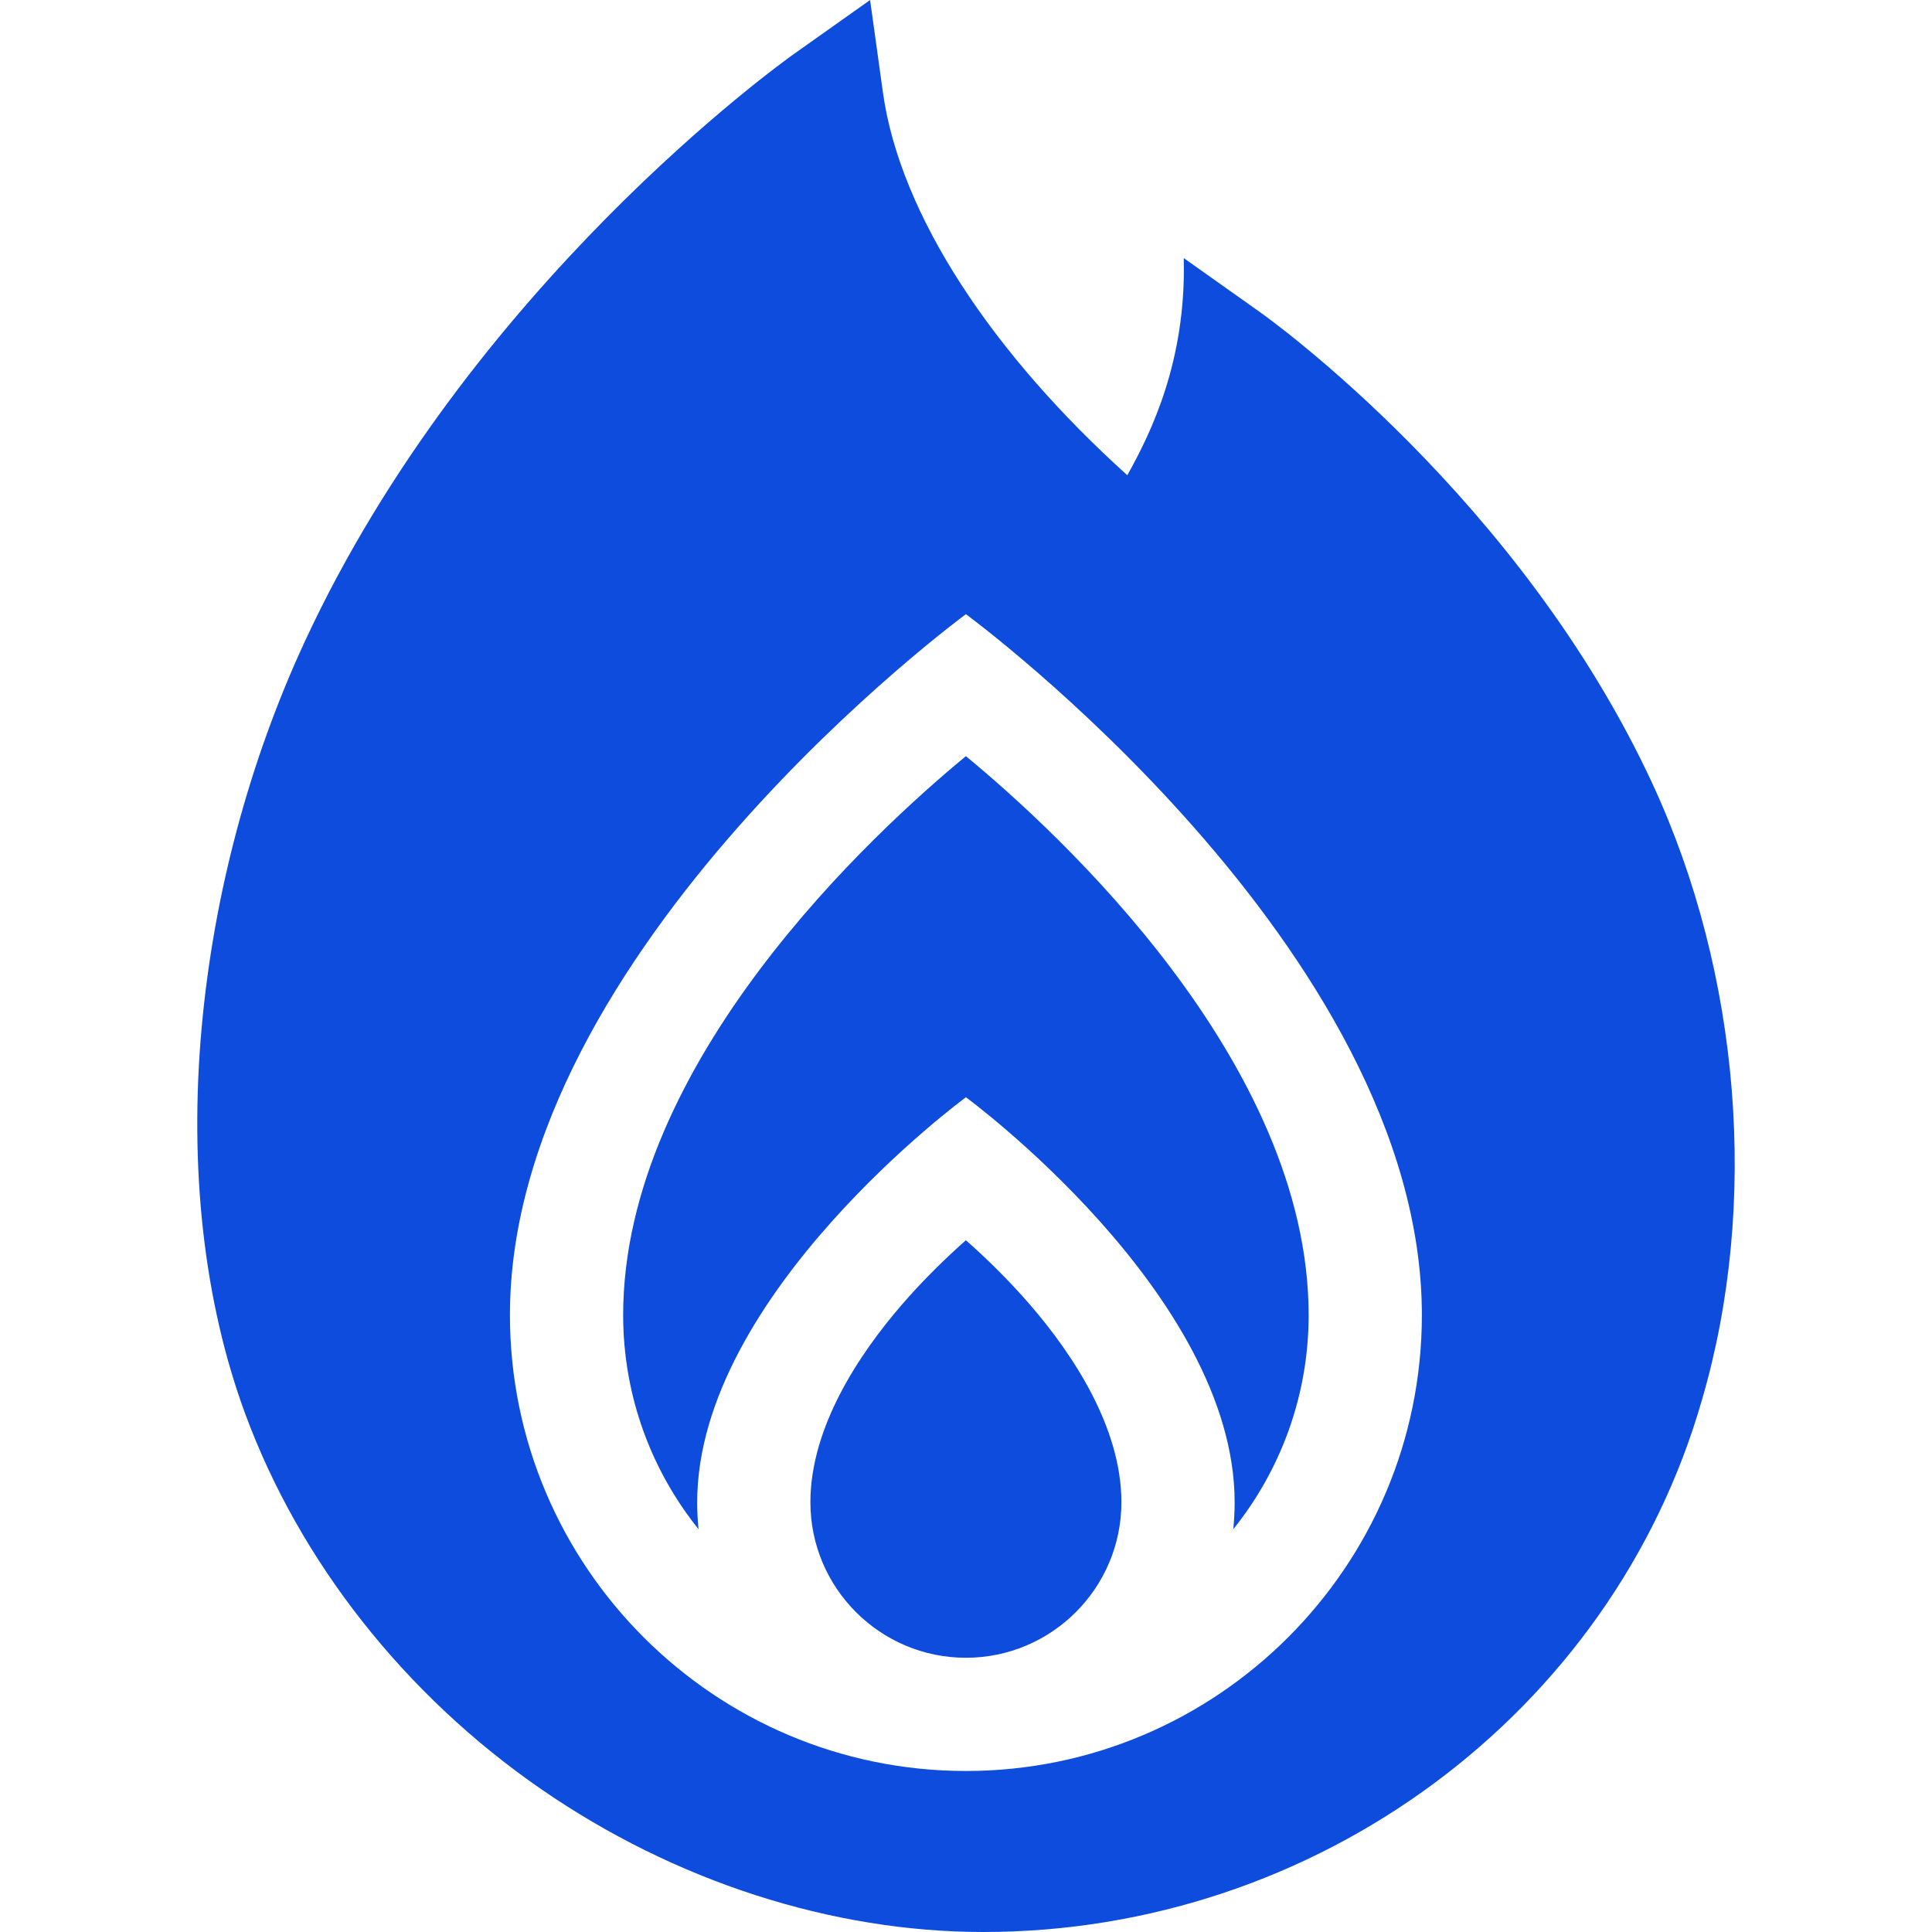
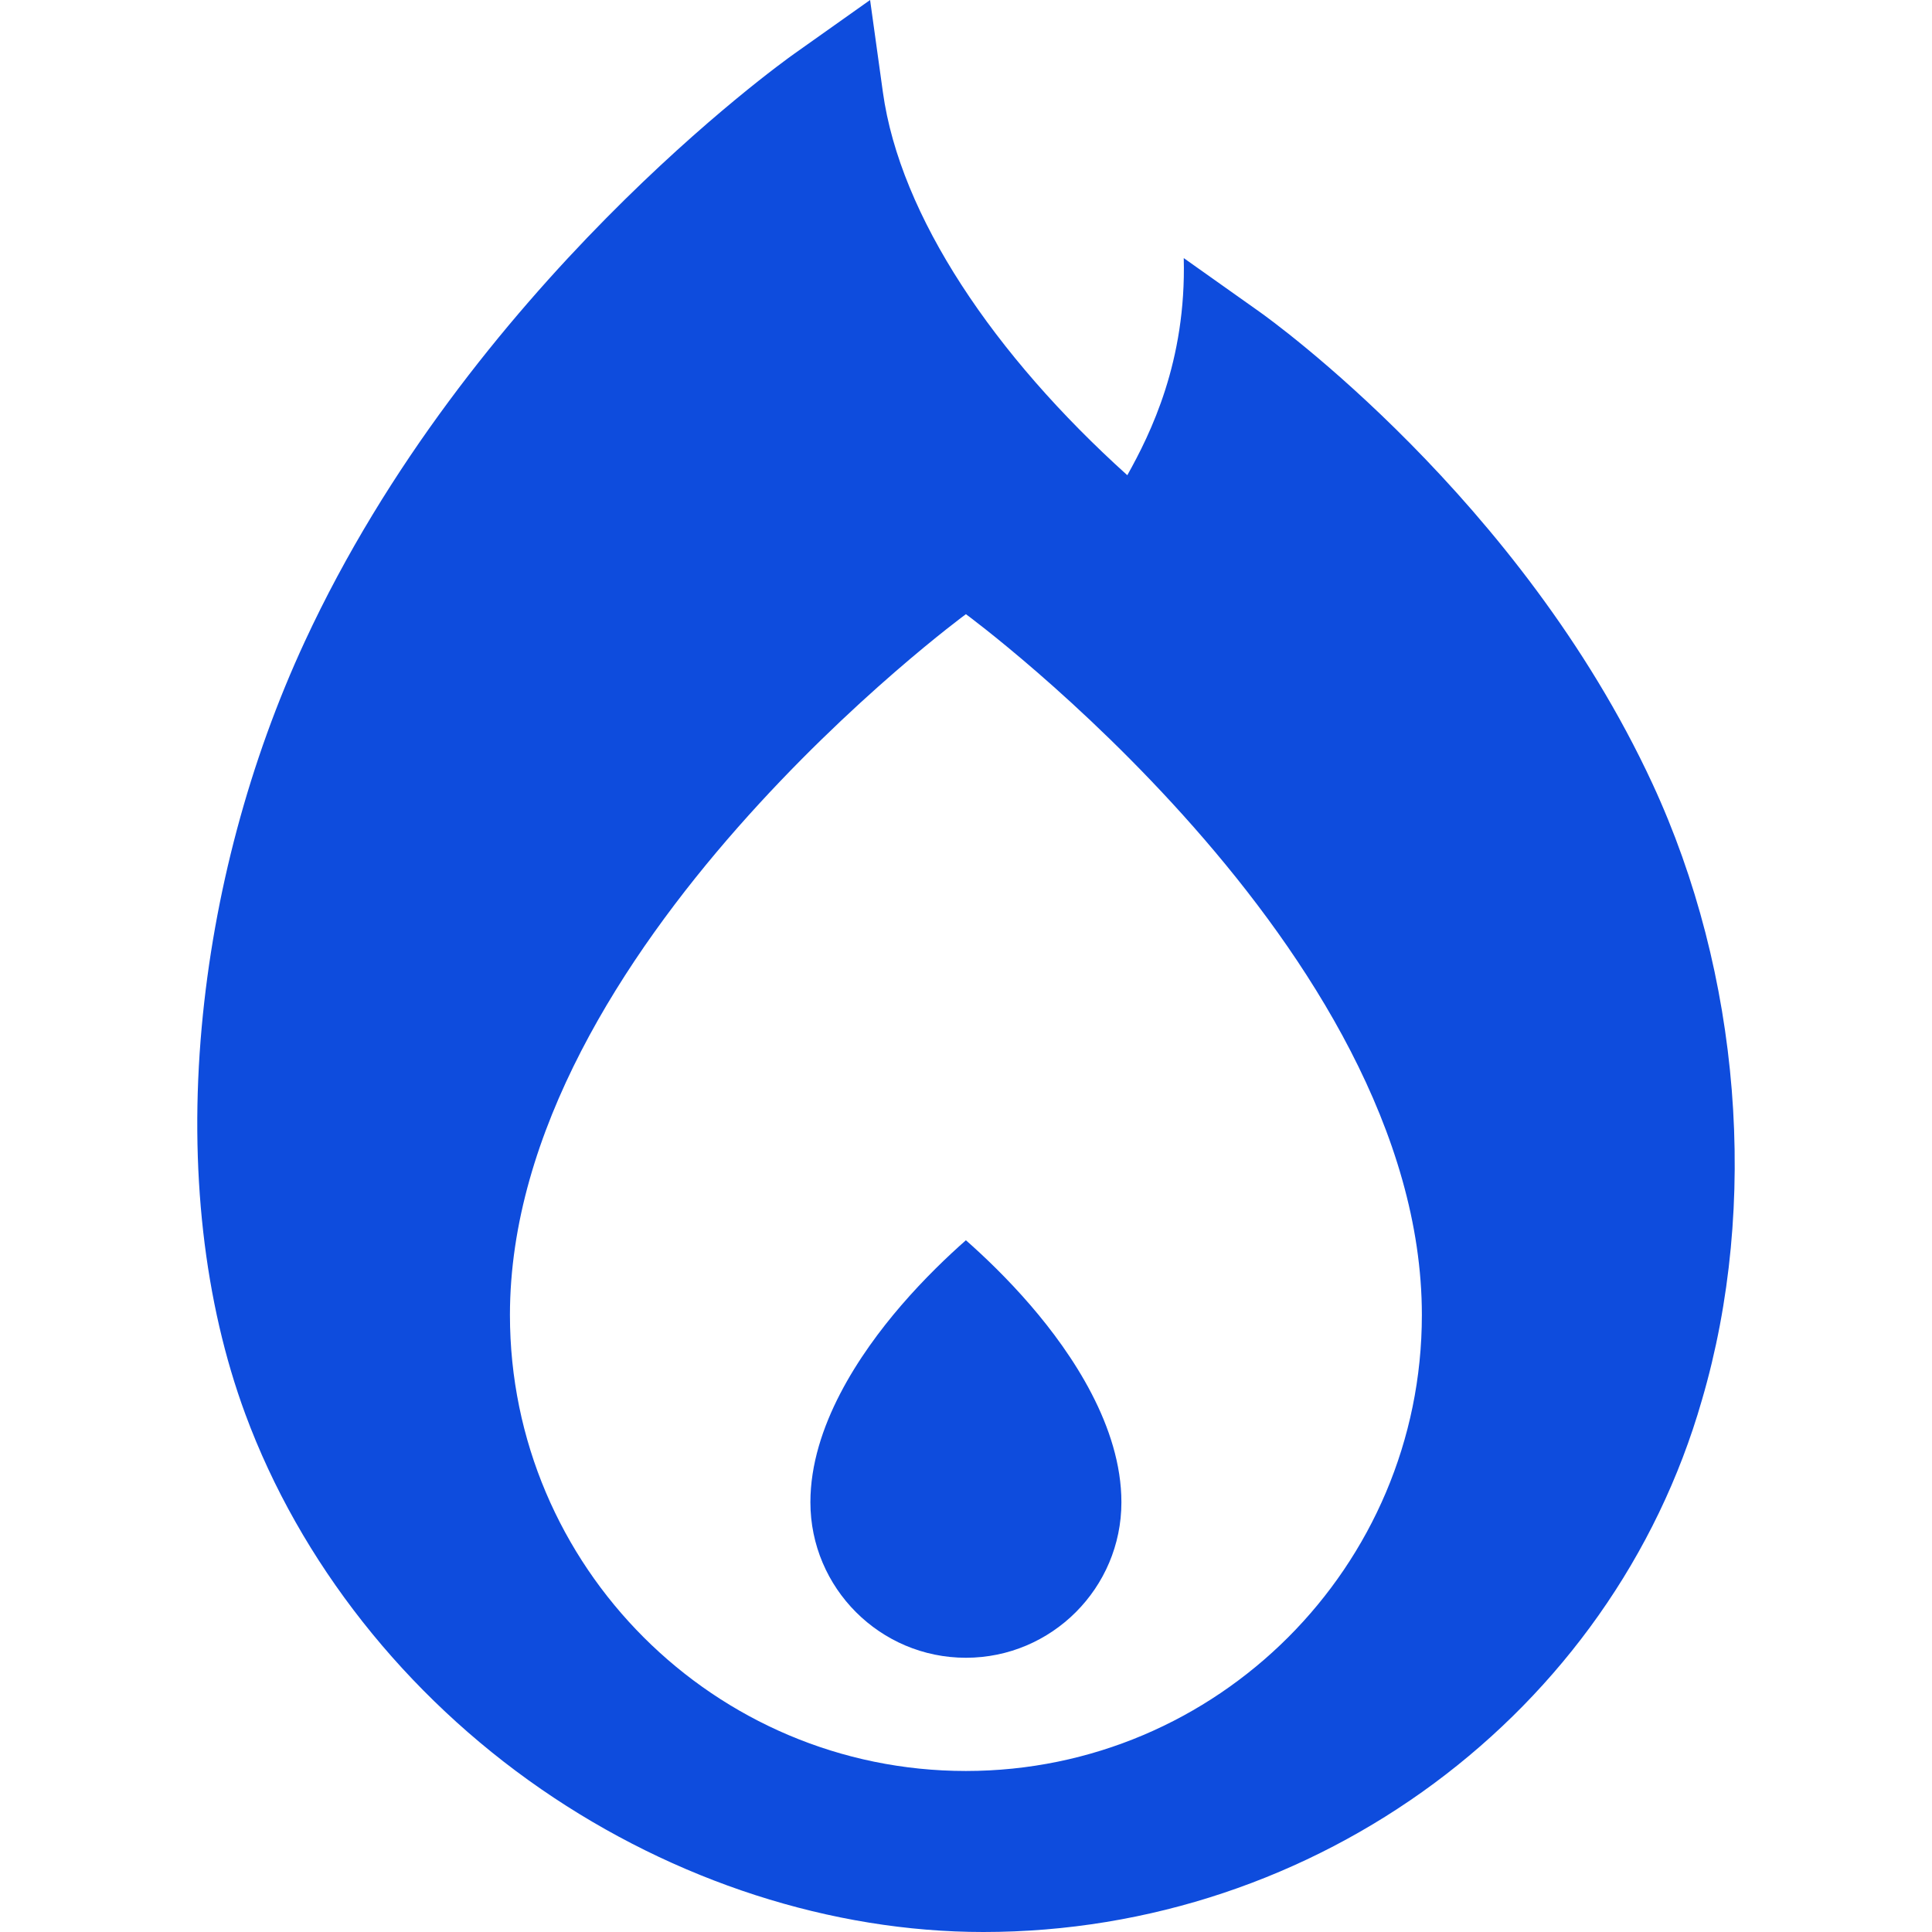
<svg xmlns="http://www.w3.org/2000/svg" fill="#0e4cdd" id="Capa_1" enable-background="new 0 0 511.935 511.935" height="512" viewBox="0 0 511.935 511.935" width="512">
  <g>
    <g>
-       <path d="m255.942 162.743s-120.82 88.686-120.82 185.705c0 66.621 54.2 120.821 120.82 120.821s120.82-54.2 120.82-120.821c0-97.018-120.82-185.705-120.82-185.705z" fill="none" />
      <path d="m437.824 207.581c-34.958-75.387-101.217-122.934-104.021-124.921l-20.137-14.273c.705 27.383-8.793 46.497-14.954 57.536-35.321-31.83-60.216-68.727-64.763-101.476l-3.394-24.447-20.137 14.272c-3.494 2.477-86.073 61.733-129.64 155.688-14.684 31.667-24.134 66.993-27.327 102.161-3.401 37.458.595 72.934 11.557 102.592 14.484 39.19 42.329 74.484 78.403 99.381 35.358 24.403 76.969 37.842 117.164 37.842 88.306 0 166.607-57.996 190.391-140.949 15.189-51.816 10.276-112.902-13.142-163.406zm-181.882 261.688c-66.62 0-120.82-54.2-120.82-120.821 0-97.019 120.82-185.705 120.82-185.705s120.82 88.686 120.82 185.705c0 66.621-54.2 120.821-120.82 120.821z" />
    </g>
-     <path d="m346.762 348.448c0-67.018-66.453-127.985-90.82-148.084-24.358 20.09-90.82 81.061-90.82 148.084 0 21.457 7.485 41.196 19.974 56.755-.235-2.349-.358-4.73-.358-7.139 0-55.078 71.205-107.321 71.205-107.321s71.205 52.243 71.205 107.321c0 2.409-.123 4.79-.358 7.139 12.488-15.558 19.972-35.298 19.972-56.755z" />
    <path d="m297.147 398.064c0-20.017-13.069-39.395-24.033-52.126-6.142-7.133-12.358-13.059-17.172-17.299-4.811 4.239-11.029 10.165-17.172 17.299-10.964 12.731-24.033 32.11-24.033 52.126 0 22.721 18.484 41.205 41.205 41.205s41.205-18.484 41.205-41.205z" />
  </g>
</svg>